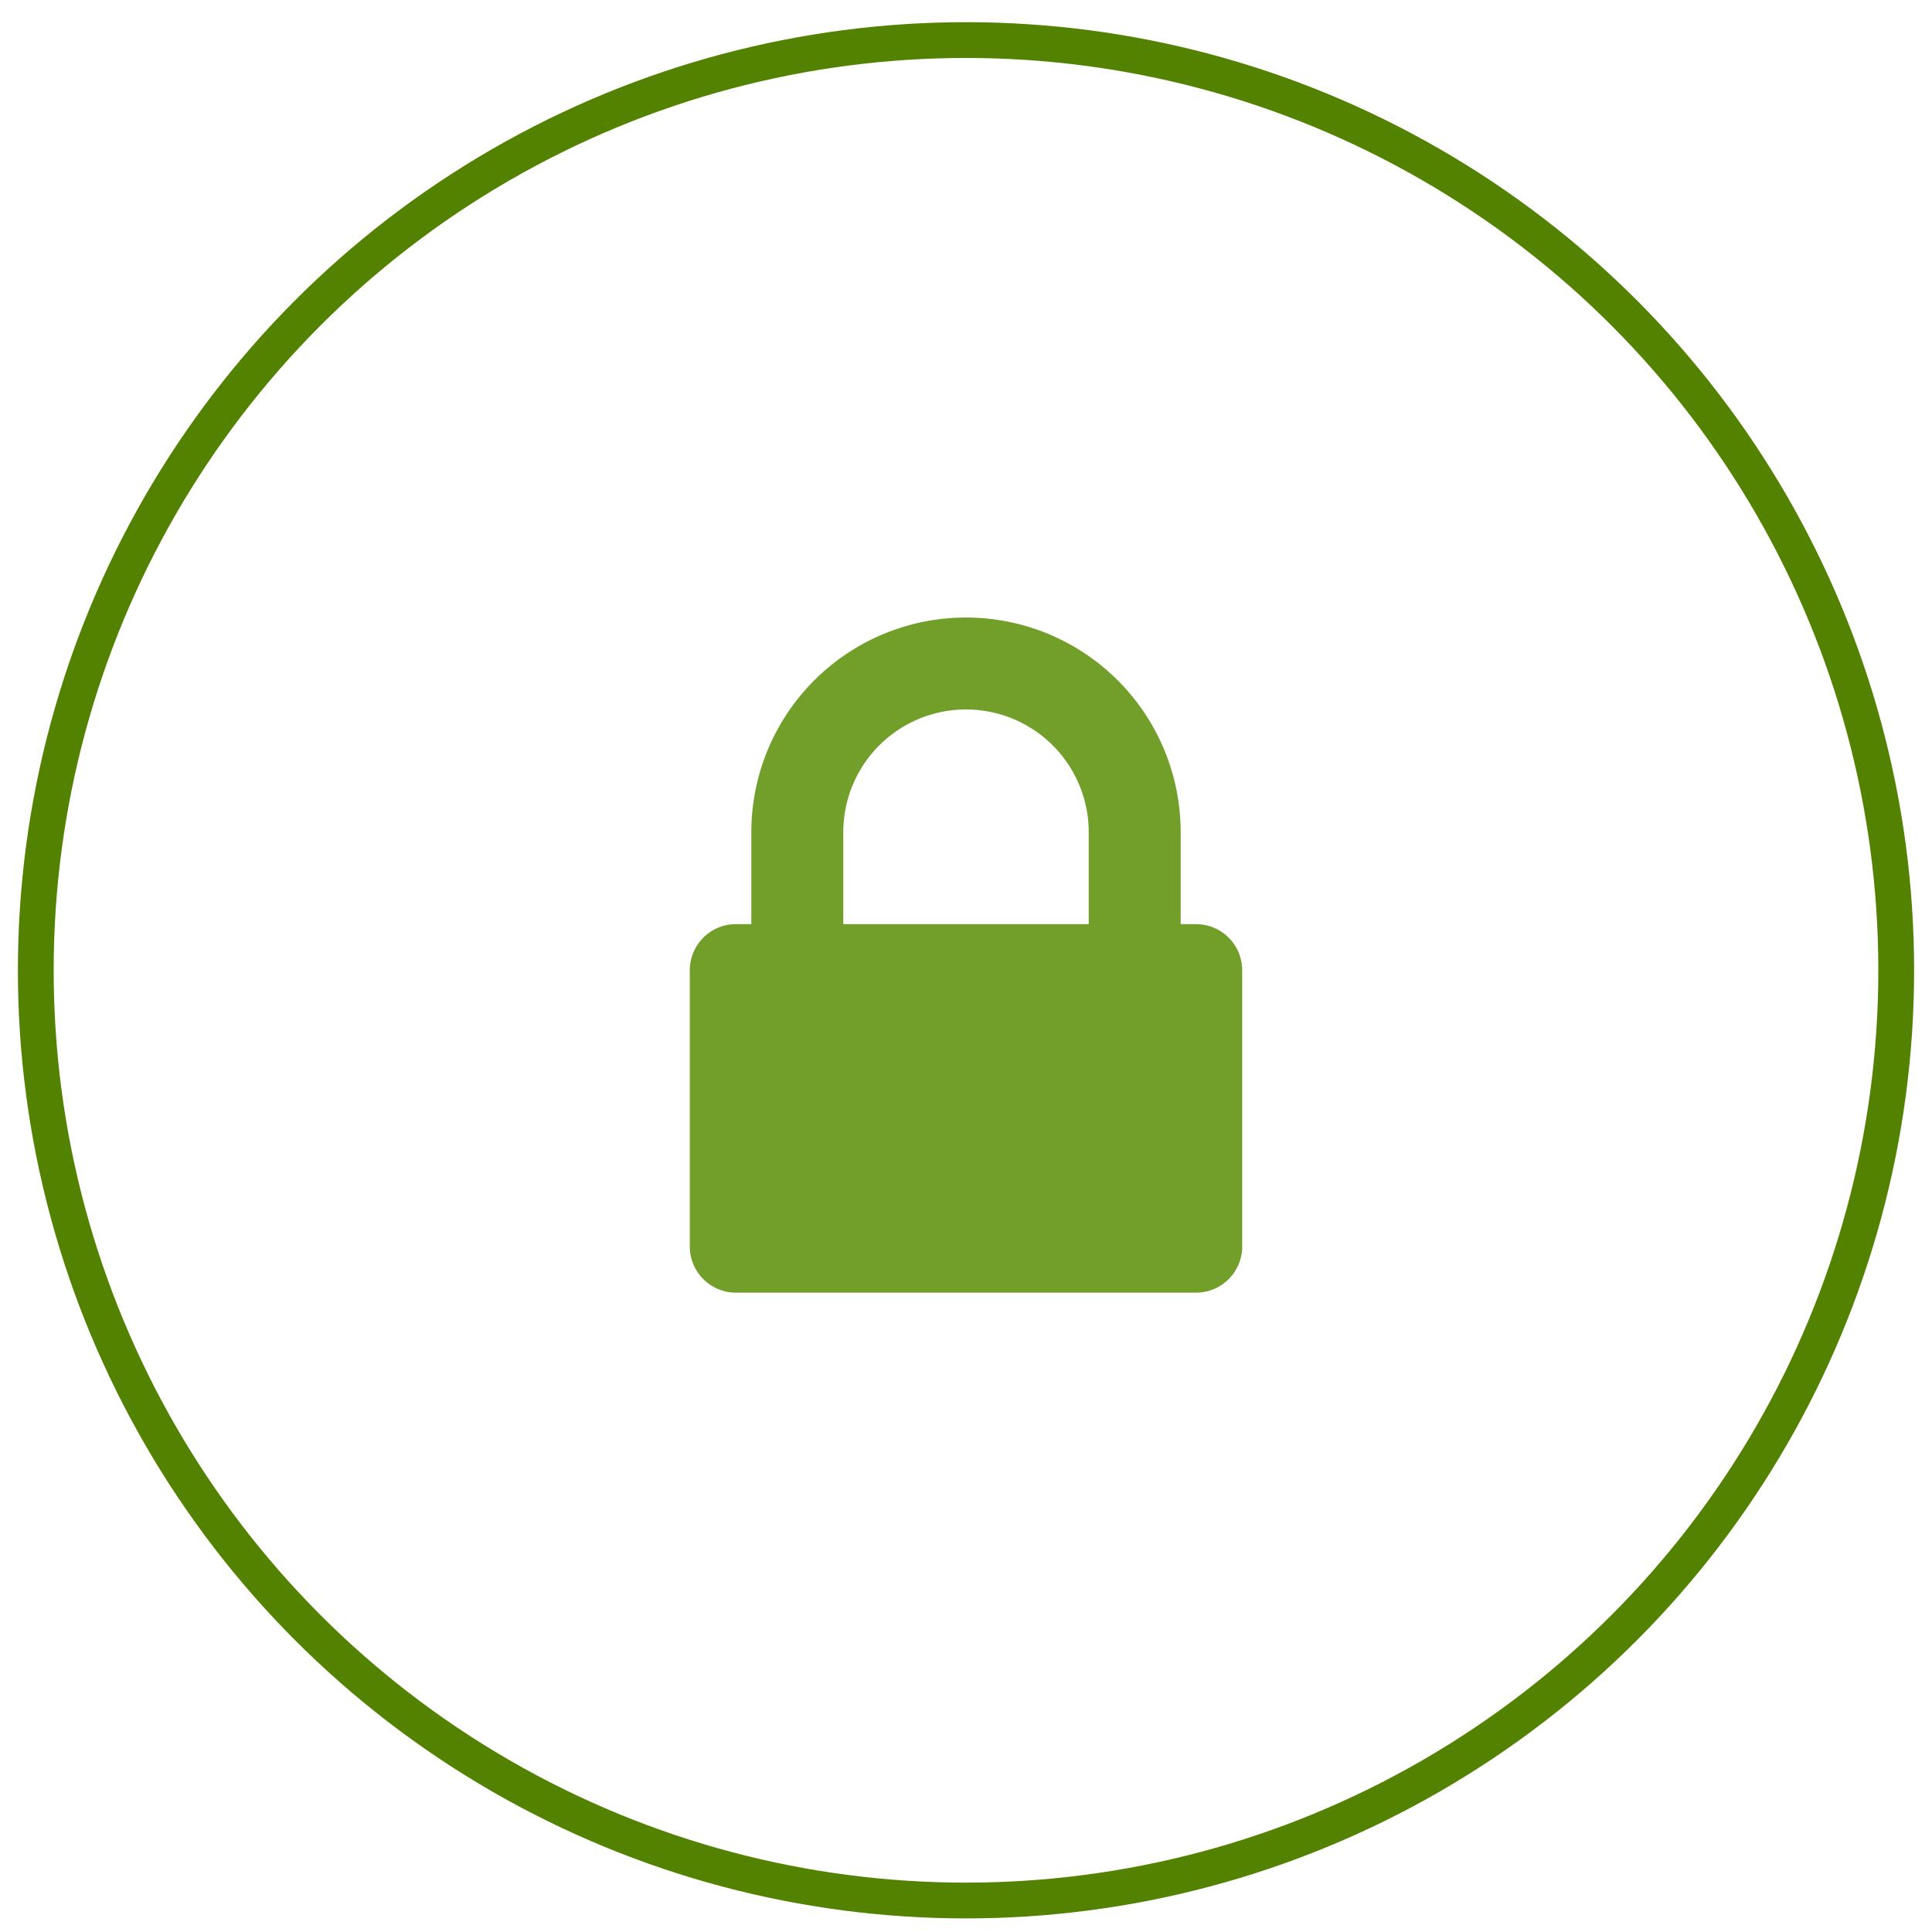
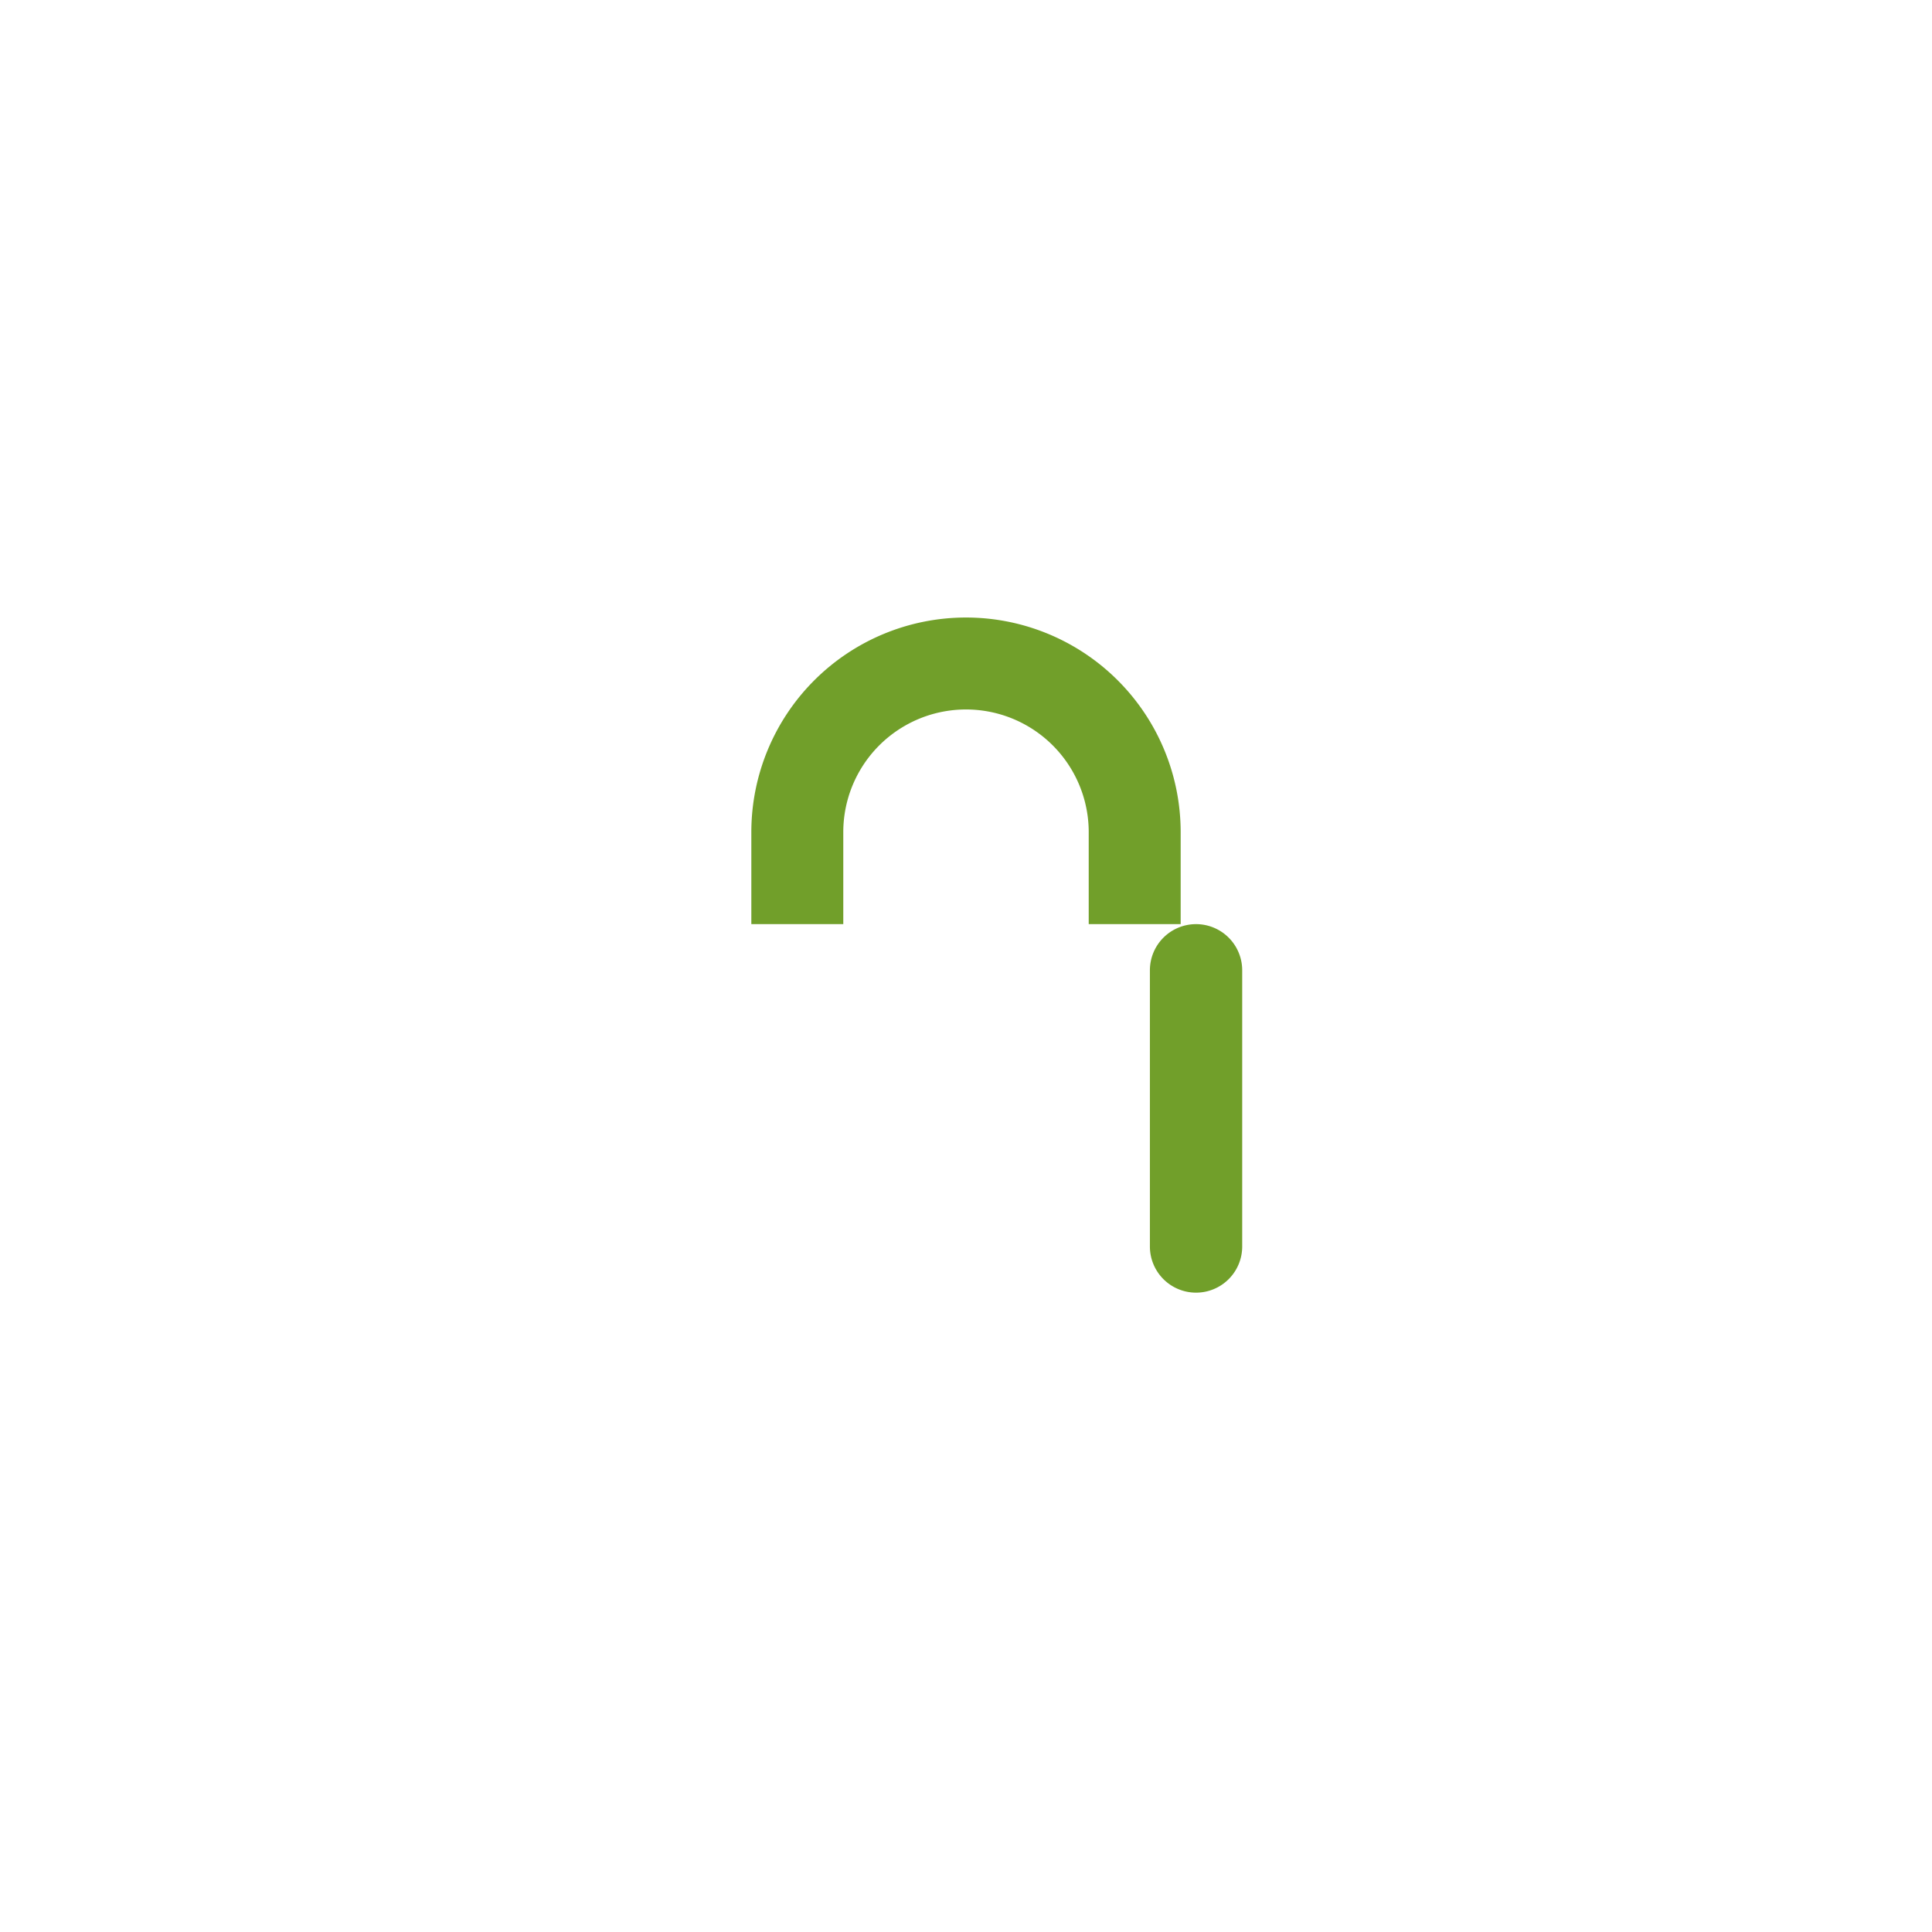
<svg xmlns="http://www.w3.org/2000/svg" viewBox="0 0 54 54">
-   <path d="M34.72 34.84a1.29 1.29 0 01-1.29 1.29H20.57a1.29 1.29 0 01-1.29-1.29v-7.72a1.29 1.29 0 011.29-1.29H21v-2.57a6 6 0 0112 0v2.57h.43a1.29 1.29 0 011.29 1.29v7.72zm-4.29-9v-2.58a3.43 3.43 0 00-6.86 0v2.57h6.86z" fill="#719f2a" />
-   <circle cx="27" cy="27.12" r="26" fill="none" stroke="#538200" stroke-miterlimit="10" />
+   <path d="M34.72 34.84a1.29 1.29 0 01-1.29 1.29a1.29 1.29 0 01-1.29-1.29v-7.72a1.29 1.29 0 011.29-1.29H21v-2.57a6 6 0 0112 0v2.57h.43a1.29 1.29 0 011.29 1.29v7.72zm-4.29-9v-2.58a3.43 3.43 0 00-6.86 0v2.57h6.86z" fill="#719f2a" />
</svg>